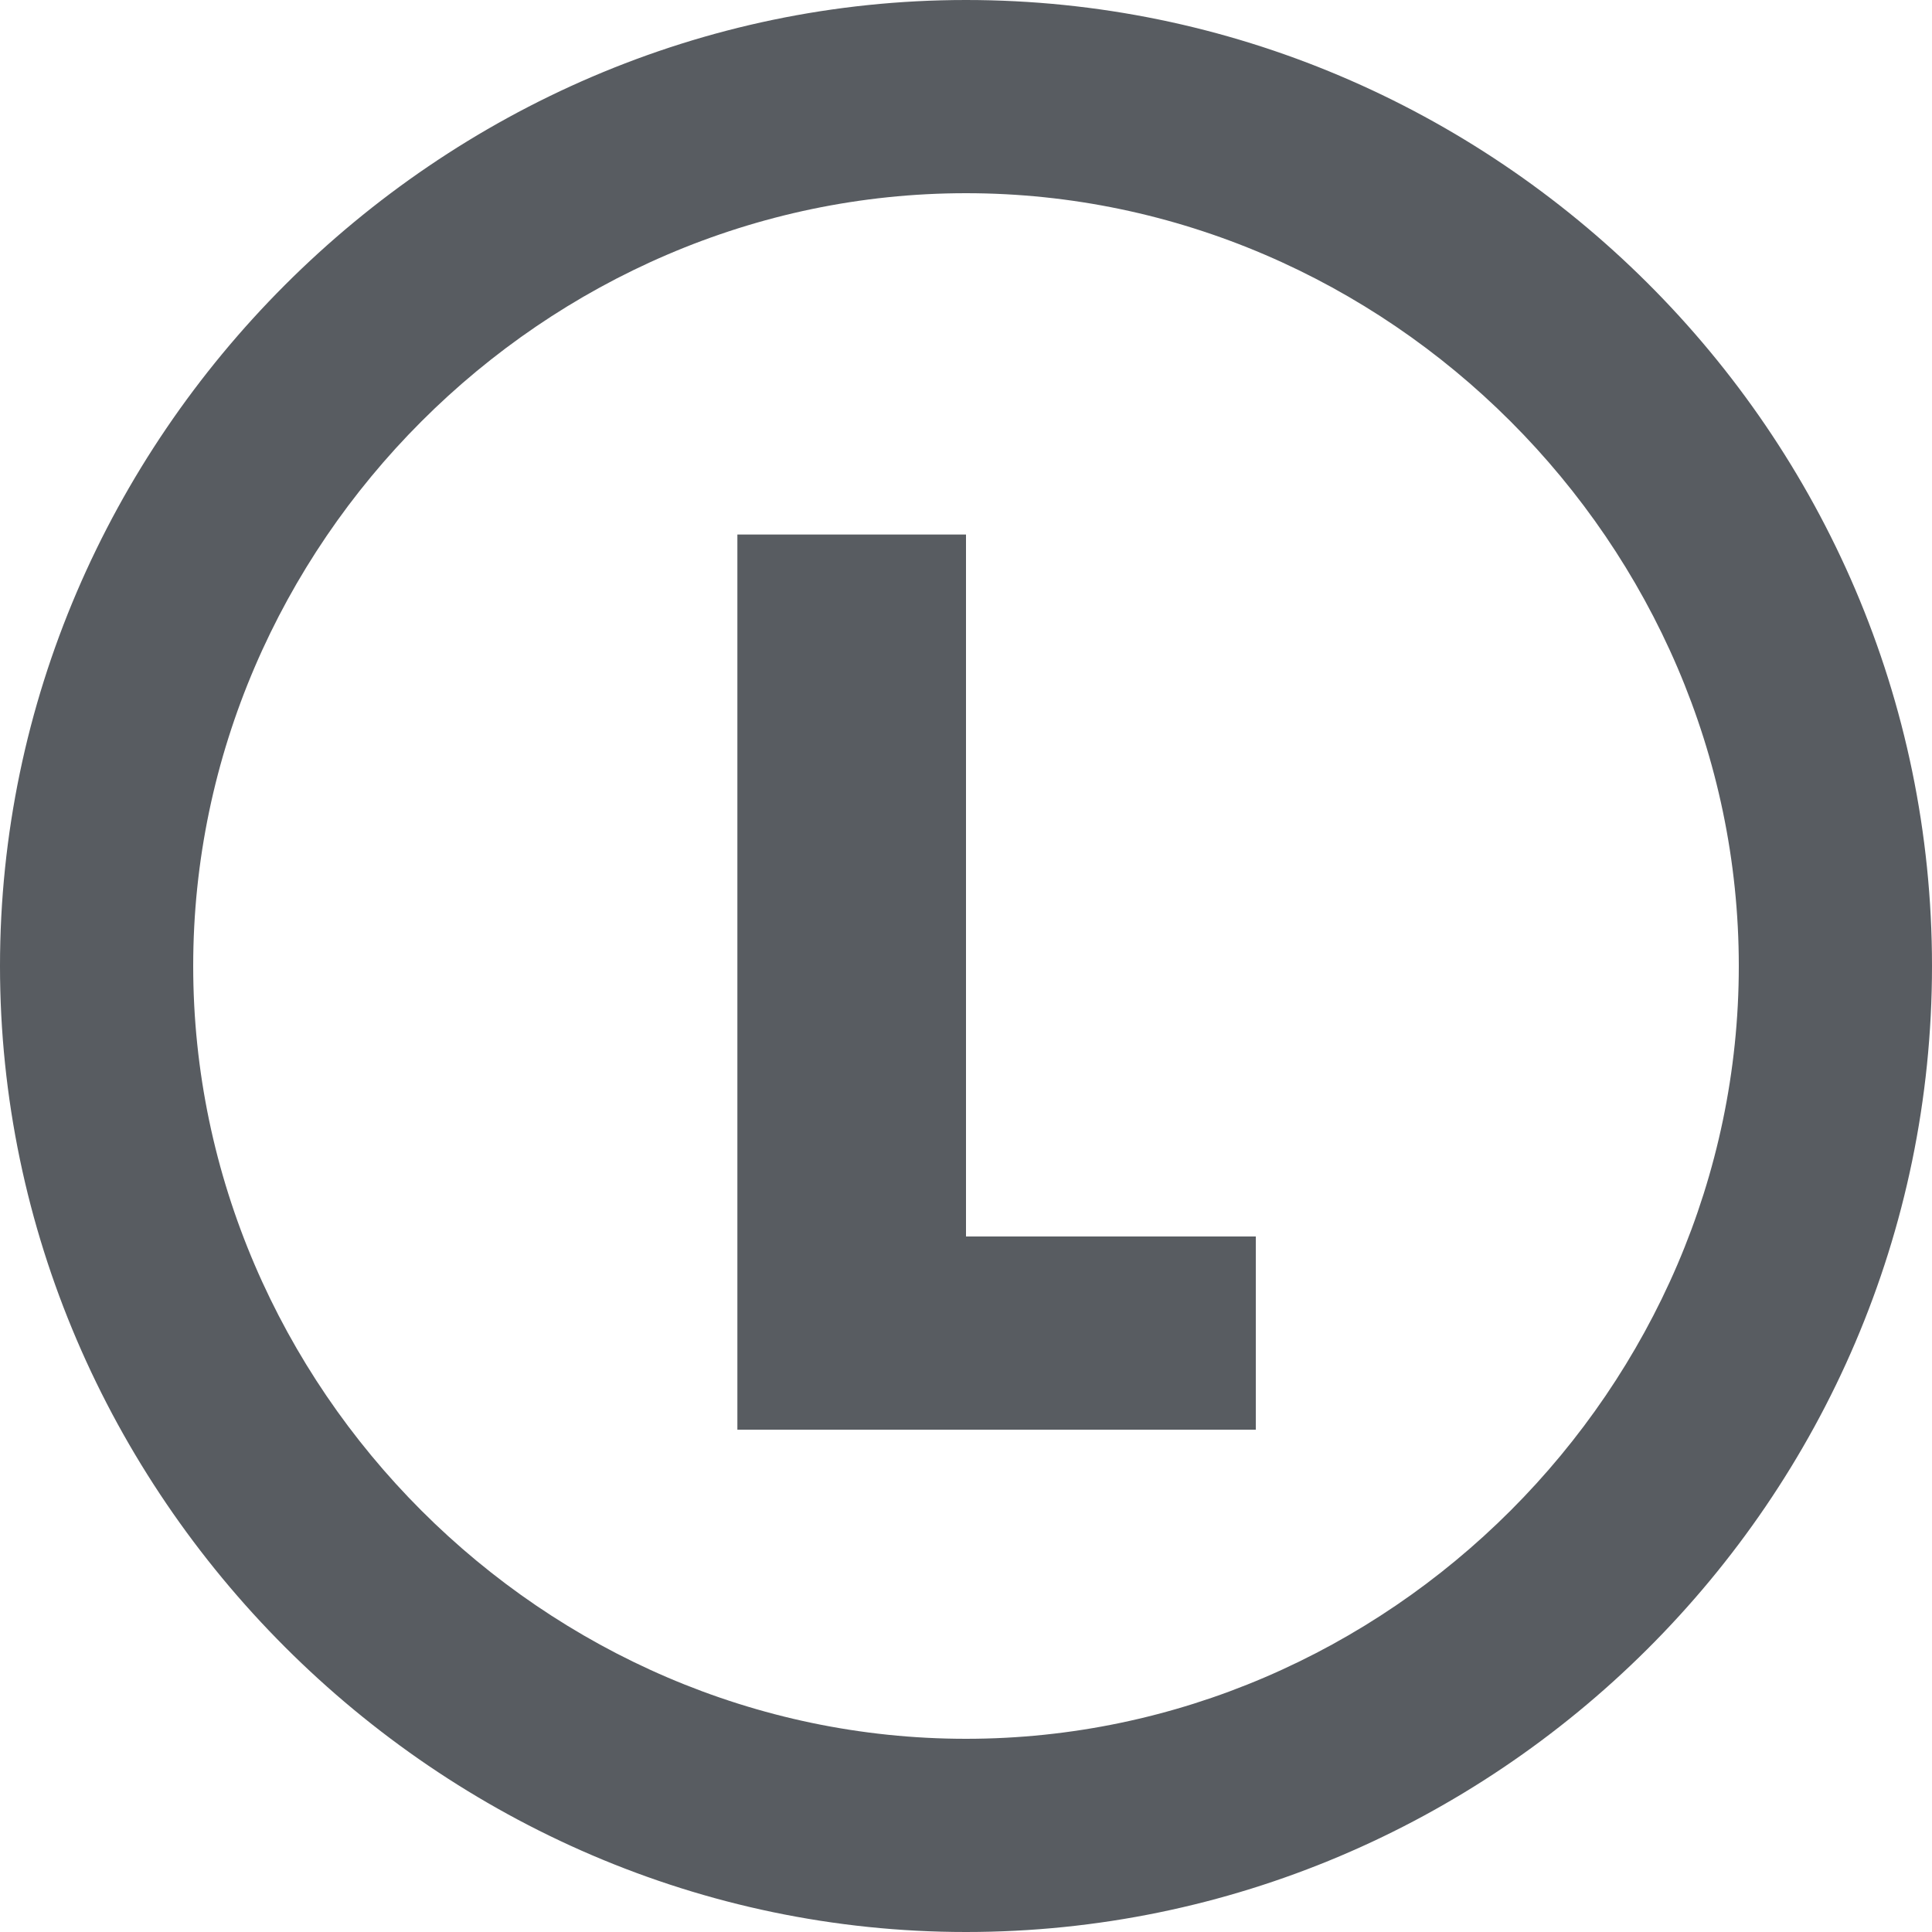
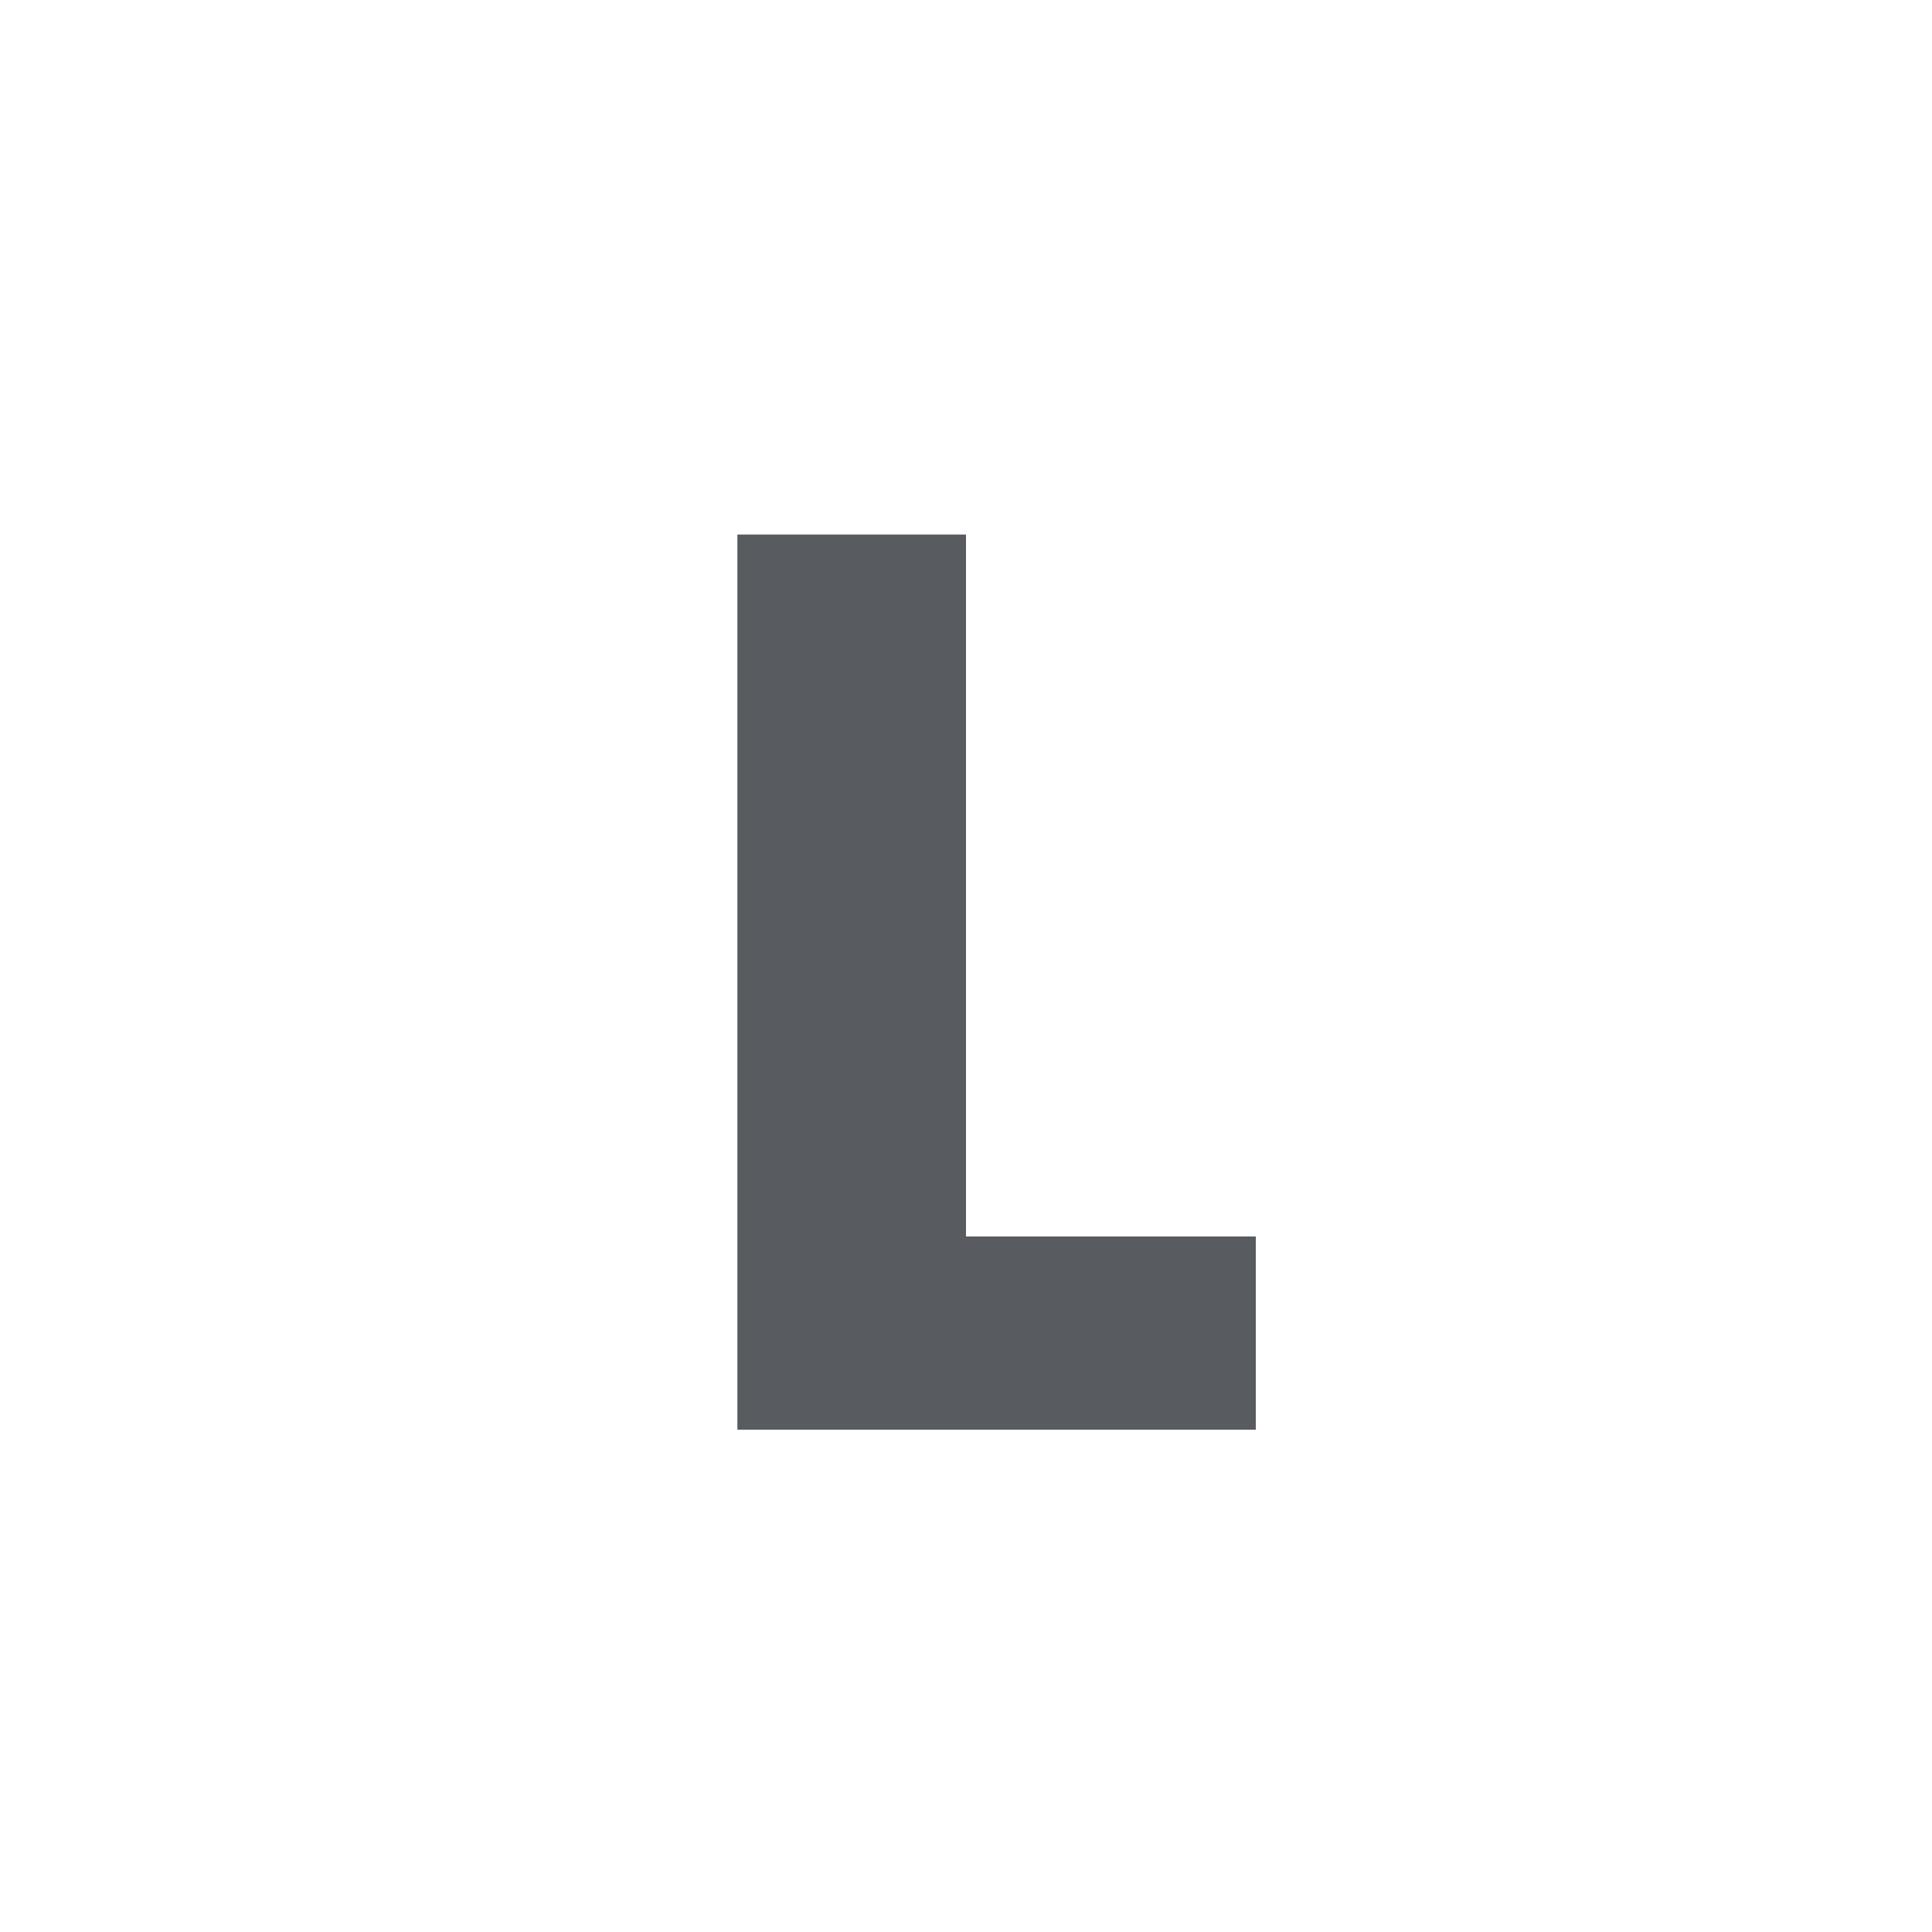
<svg xmlns="http://www.w3.org/2000/svg" version="1.1" id="Calque_1" x="0px" y="0px" viewBox="0 0 60 60" style="enable-background:new 0 0 60 60;" xml:space="preserve">
  <style type="text/css">
	.st0{fill:#585C61;}
</style>
  <g>
    <g>
      <g id="Modes_-_Bulle_bus_3_">
-         <path class="st0" d="M54,30c0,13.1-10.9,24-24,24S6,43.1,6,30S16.9,6,30,6S54,16.9,54,30 M30,0C13.6,0,0,13.6,0,30s13.6,30,30,30     s30-13.4,30-30S46.4,0,30,0" />
        <path class="st0" d="M22.9,16.6H30v21.8h9v6H22.9V16.6z" />
      </g>
    </g>
  </g>
</svg>